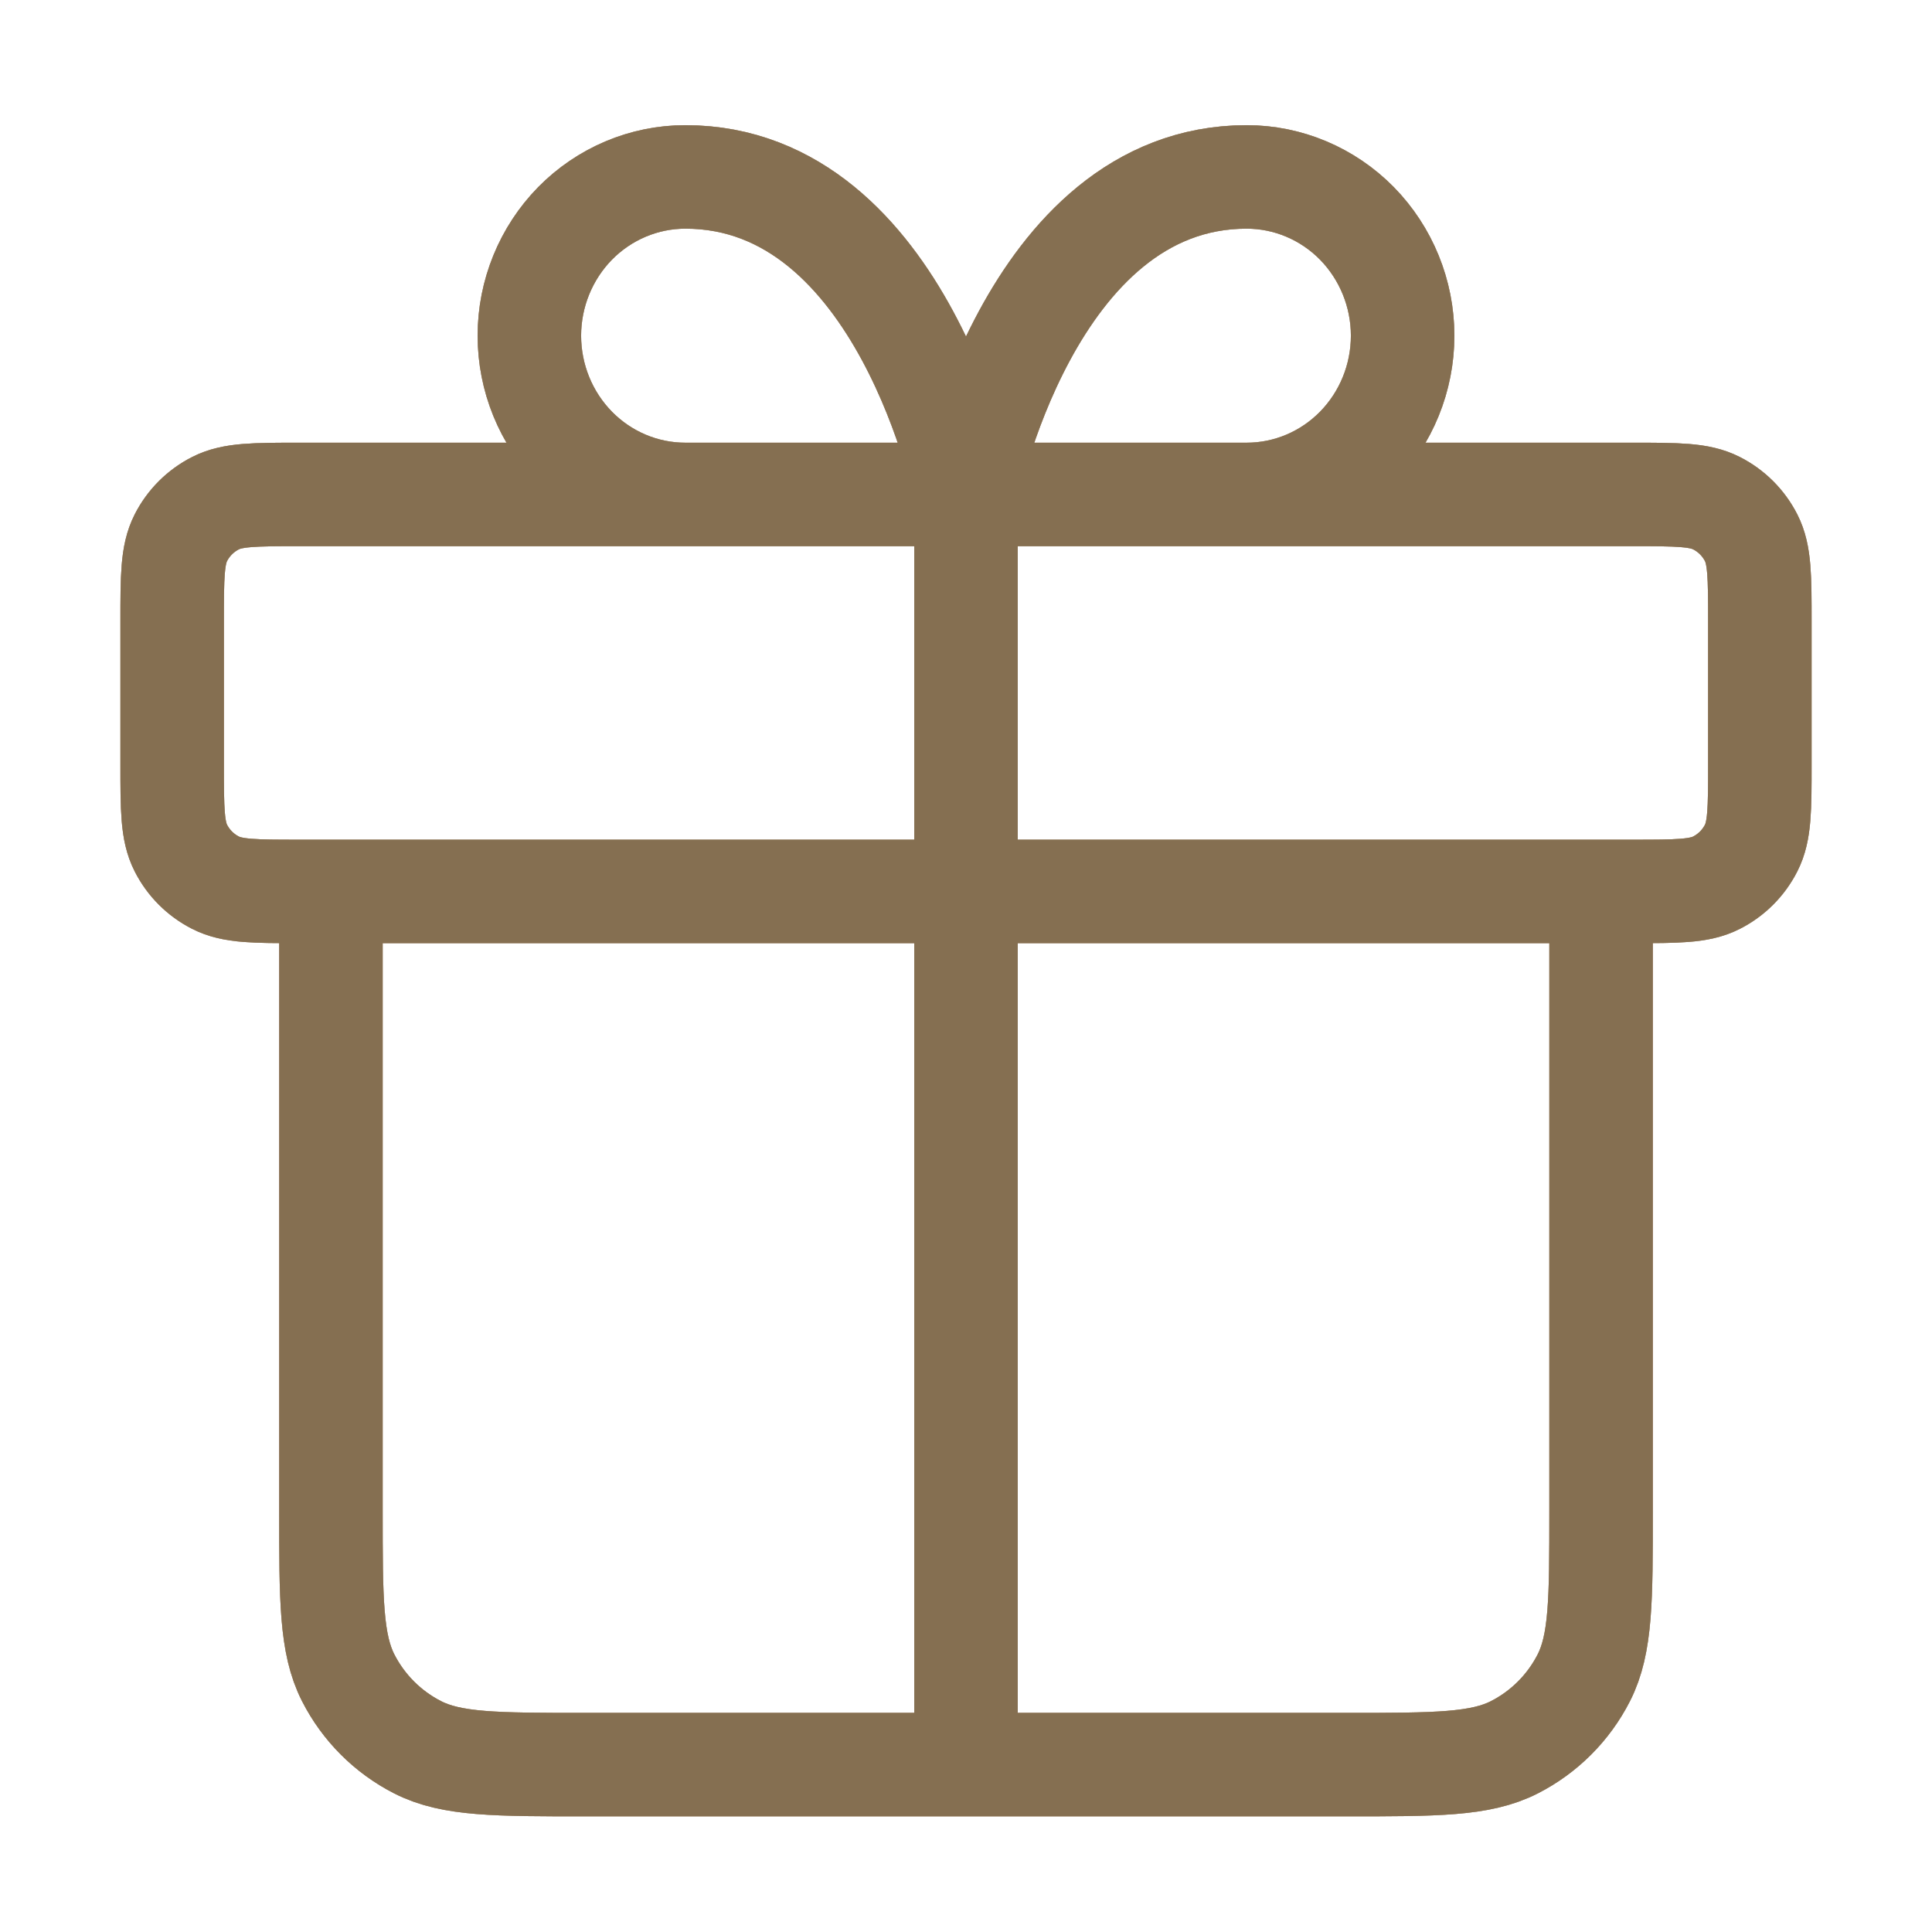
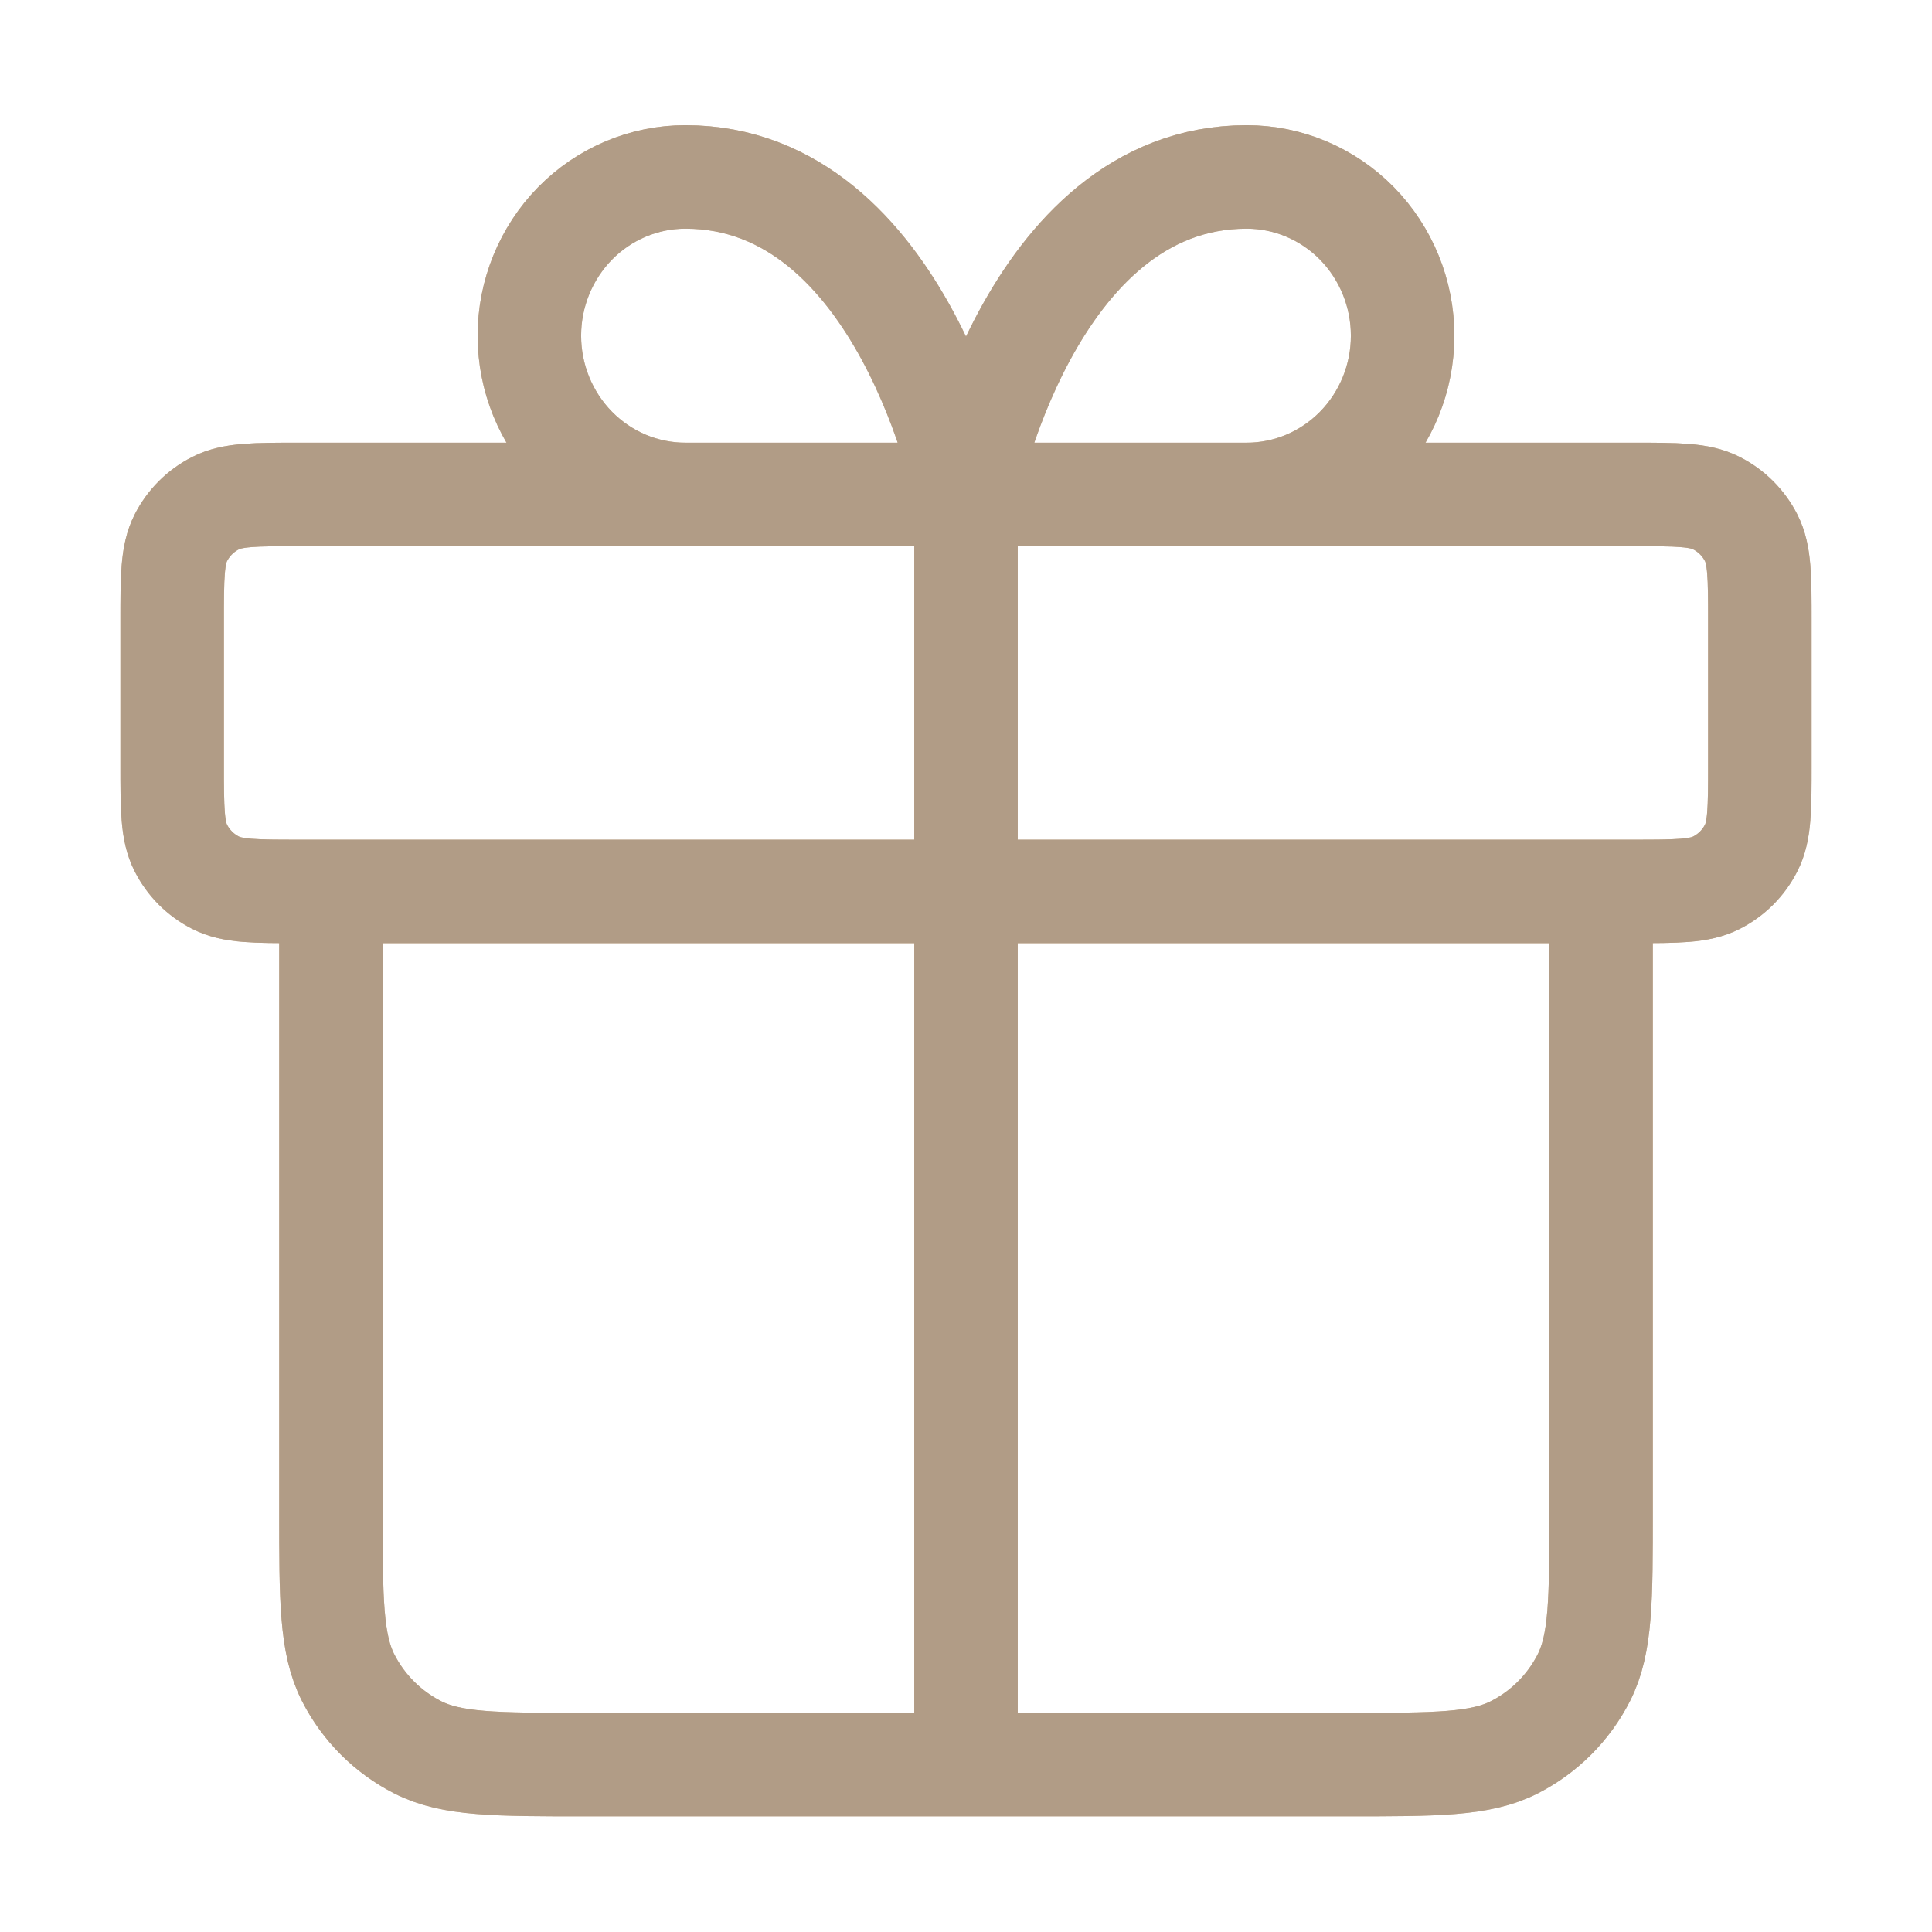
<svg xmlns="http://www.w3.org/2000/svg" width="28" height="28" viewBox="0 0 28 28" fill="none">
  <path d="M14 7.166V25.574M14 7.166H9.932C9.333 7.166 8.758 6.924 8.334 6.492C7.911 6.061 7.672 5.476 7.672 4.865C7.672 4.255 7.911 3.67 8.334 3.238C8.758 2.807 9.333 2.564 9.932 2.564C13.096 2.564 14 7.166 14 7.166ZM14 7.166H18.068C18.667 7.166 19.242 6.924 19.666 6.492C20.089 6.061 20.328 5.476 20.328 4.865C20.328 4.255 20.089 3.67 19.666 3.238C19.242 2.807 18.667 2.564 18.068 2.564C14.904 2.564 14 7.166 14 7.166ZM23.204 12.919V21.892C23.204 23.181 23.204 23.825 22.953 24.317C22.732 24.75 22.38 25.102 21.947 25.323C21.455 25.574 20.811 25.574 19.522 25.574L8.478 25.574C7.189 25.574 6.545 25.574 6.053 25.323C5.62 25.102 5.268 24.75 5.047 24.317C4.796 23.825 4.796 23.181 4.796 21.892V12.919M2.495 9.007L2.495 11.078C2.495 11.722 2.495 12.044 2.621 12.29C2.731 12.507 2.907 12.683 3.124 12.793C3.37 12.919 3.692 12.919 4.336 12.919L23.664 12.919C24.308 12.919 24.63 12.919 24.876 12.793C25.093 12.683 25.269 12.507 25.379 12.29C25.505 12.044 25.505 11.722 25.505 11.078V9.007C25.505 8.363 25.505 8.041 25.379 7.794C25.269 7.578 25.093 7.402 24.876 7.292C24.63 7.166 24.308 7.166 23.664 7.166L4.336 7.166C3.692 7.166 3.37 7.166 3.124 7.292C2.907 7.402 2.731 7.578 2.621 7.794C2.495 8.041 2.495 8.363 2.495 9.007Z" stroke="#D8BEA3" stroke-width="1.5" stroke-linecap="round" stroke-linejoin="round" />
-   <path d="M14 7.166V25.574M14 7.166H9.932C9.333 7.166 8.758 6.924 8.334 6.492C7.911 6.061 7.672 5.476 7.672 4.865C7.672 4.255 7.911 3.67 8.334 3.238C8.758 2.807 9.333 2.564 9.932 2.564C13.096 2.564 14 7.166 14 7.166ZM14 7.166H18.068C18.667 7.166 19.242 6.924 19.666 6.492C20.089 6.061 20.328 5.476 20.328 4.865C20.328 4.255 20.089 3.67 19.666 3.238C19.242 2.807 18.667 2.564 18.068 2.564C14.904 2.564 14 7.166 14 7.166ZM23.204 12.919V21.892C23.204 23.181 23.204 23.825 22.953 24.317C22.732 24.75 22.38 25.102 21.947 25.323C21.455 25.574 20.811 25.574 19.522 25.574L8.478 25.574C7.189 25.574 6.545 25.574 6.053 25.323C5.62 25.102 5.268 24.75 5.047 24.317C4.796 23.825 4.796 23.181 4.796 21.892V12.919M2.495 9.007L2.495 11.078C2.495 11.722 2.495 12.044 2.621 12.29C2.731 12.507 2.907 12.683 3.124 12.793C3.37 12.919 3.692 12.919 4.336 12.919L23.664 12.919C24.308 12.919 24.63 12.919 24.876 12.793C25.093 12.683 25.269 12.507 25.379 12.29C25.505 12.044 25.505 11.722 25.505 11.078V9.007C25.505 8.363 25.505 8.041 25.379 7.794C25.269 7.578 25.093 7.402 24.876 7.292C24.63 7.166 24.308 7.166 23.664 7.166L4.336 7.166C3.692 7.166 3.37 7.166 3.124 7.292C2.907 7.402 2.731 7.578 2.621 7.794C2.495 8.041 2.495 8.363 2.495 9.007Z" stroke="#B19C86" stroke-width="1.5" stroke-linecap="round" stroke-linejoin="round" />
-   <path d="M14 7.166V25.574M14 7.166H9.932C9.333 7.166 8.758 6.924 8.334 6.492C7.911 6.061 7.672 5.476 7.672 4.865C7.672 4.255 7.911 3.67 8.334 3.238C8.758 2.807 9.333 2.564 9.932 2.564C13.096 2.564 14 7.166 14 7.166ZM14 7.166H18.068C18.667 7.166 19.242 6.924 19.666 6.492C20.089 6.061 20.328 5.476 20.328 4.865C20.328 4.255 20.089 3.67 19.666 3.238C19.242 2.807 18.667 2.564 18.068 2.564C14.904 2.564 14 7.166 14 7.166ZM23.204 12.919V21.892C23.204 23.181 23.204 23.825 22.953 24.317C22.732 24.75 22.38 25.102 21.947 25.323C21.455 25.574 20.811 25.574 19.522 25.574L8.478 25.574C7.189 25.574 6.545 25.574 6.053 25.323C5.62 25.102 5.268 24.75 5.047 24.317C4.796 23.825 4.796 23.181 4.796 21.892V12.919M2.495 9.007L2.495 11.078C2.495 11.722 2.495 12.044 2.621 12.29C2.731 12.507 2.907 12.683 3.124 12.793C3.37 12.919 3.692 12.919 4.336 12.919L23.664 12.919C24.308 12.919 24.63 12.919 24.876 12.793C25.093 12.683 25.269 12.507 25.379 12.29C25.505 12.044 25.505 11.722 25.505 11.078V9.007C25.505 8.363 25.505 8.041 25.379 7.794C25.269 7.578 25.093 7.402 24.876 7.292C24.63 7.166 24.308 7.166 23.664 7.166L4.336 7.166C3.692 7.166 3.37 7.166 3.124 7.292C2.907 7.402 2.731 7.578 2.621 7.794C2.495 8.041 2.495 8.363 2.495 9.007Z" stroke="#856F51" stroke-width="1.5" stroke-linecap="round" stroke-linejoin="round" />
+   <path d="M14 7.166V25.574M14 7.166H9.932C9.333 7.166 8.758 6.924 8.334 6.492C7.911 6.061 7.672 5.476 7.672 4.865C7.672 4.255 7.911 3.67 8.334 3.238C8.758 2.807 9.333 2.564 9.932 2.564C13.096 2.564 14 7.166 14 7.166ZH18.068C18.667 7.166 19.242 6.924 19.666 6.492C20.089 6.061 20.328 5.476 20.328 4.865C20.328 4.255 20.089 3.67 19.666 3.238C19.242 2.807 18.667 2.564 18.068 2.564C14.904 2.564 14 7.166 14 7.166ZM23.204 12.919V21.892C23.204 23.181 23.204 23.825 22.953 24.317C22.732 24.75 22.38 25.102 21.947 25.323C21.455 25.574 20.811 25.574 19.522 25.574L8.478 25.574C7.189 25.574 6.545 25.574 6.053 25.323C5.62 25.102 5.268 24.75 5.047 24.317C4.796 23.825 4.796 23.181 4.796 21.892V12.919M2.495 9.007L2.495 11.078C2.495 11.722 2.495 12.044 2.621 12.29C2.731 12.507 2.907 12.683 3.124 12.793C3.37 12.919 3.692 12.919 4.336 12.919L23.664 12.919C24.308 12.919 24.63 12.919 24.876 12.793C25.093 12.683 25.269 12.507 25.379 12.29C25.505 12.044 25.505 11.722 25.505 11.078V9.007C25.505 8.363 25.505 8.041 25.379 7.794C25.269 7.578 25.093 7.402 24.876 7.292C24.63 7.166 24.308 7.166 23.664 7.166L4.336 7.166C3.692 7.166 3.37 7.166 3.124 7.292C2.907 7.402 2.731 7.578 2.621 7.794C2.495 8.041 2.495 8.363 2.495 9.007Z" stroke="#B19C86" stroke-width="1.5" stroke-linecap="round" stroke-linejoin="round" />
</svg>